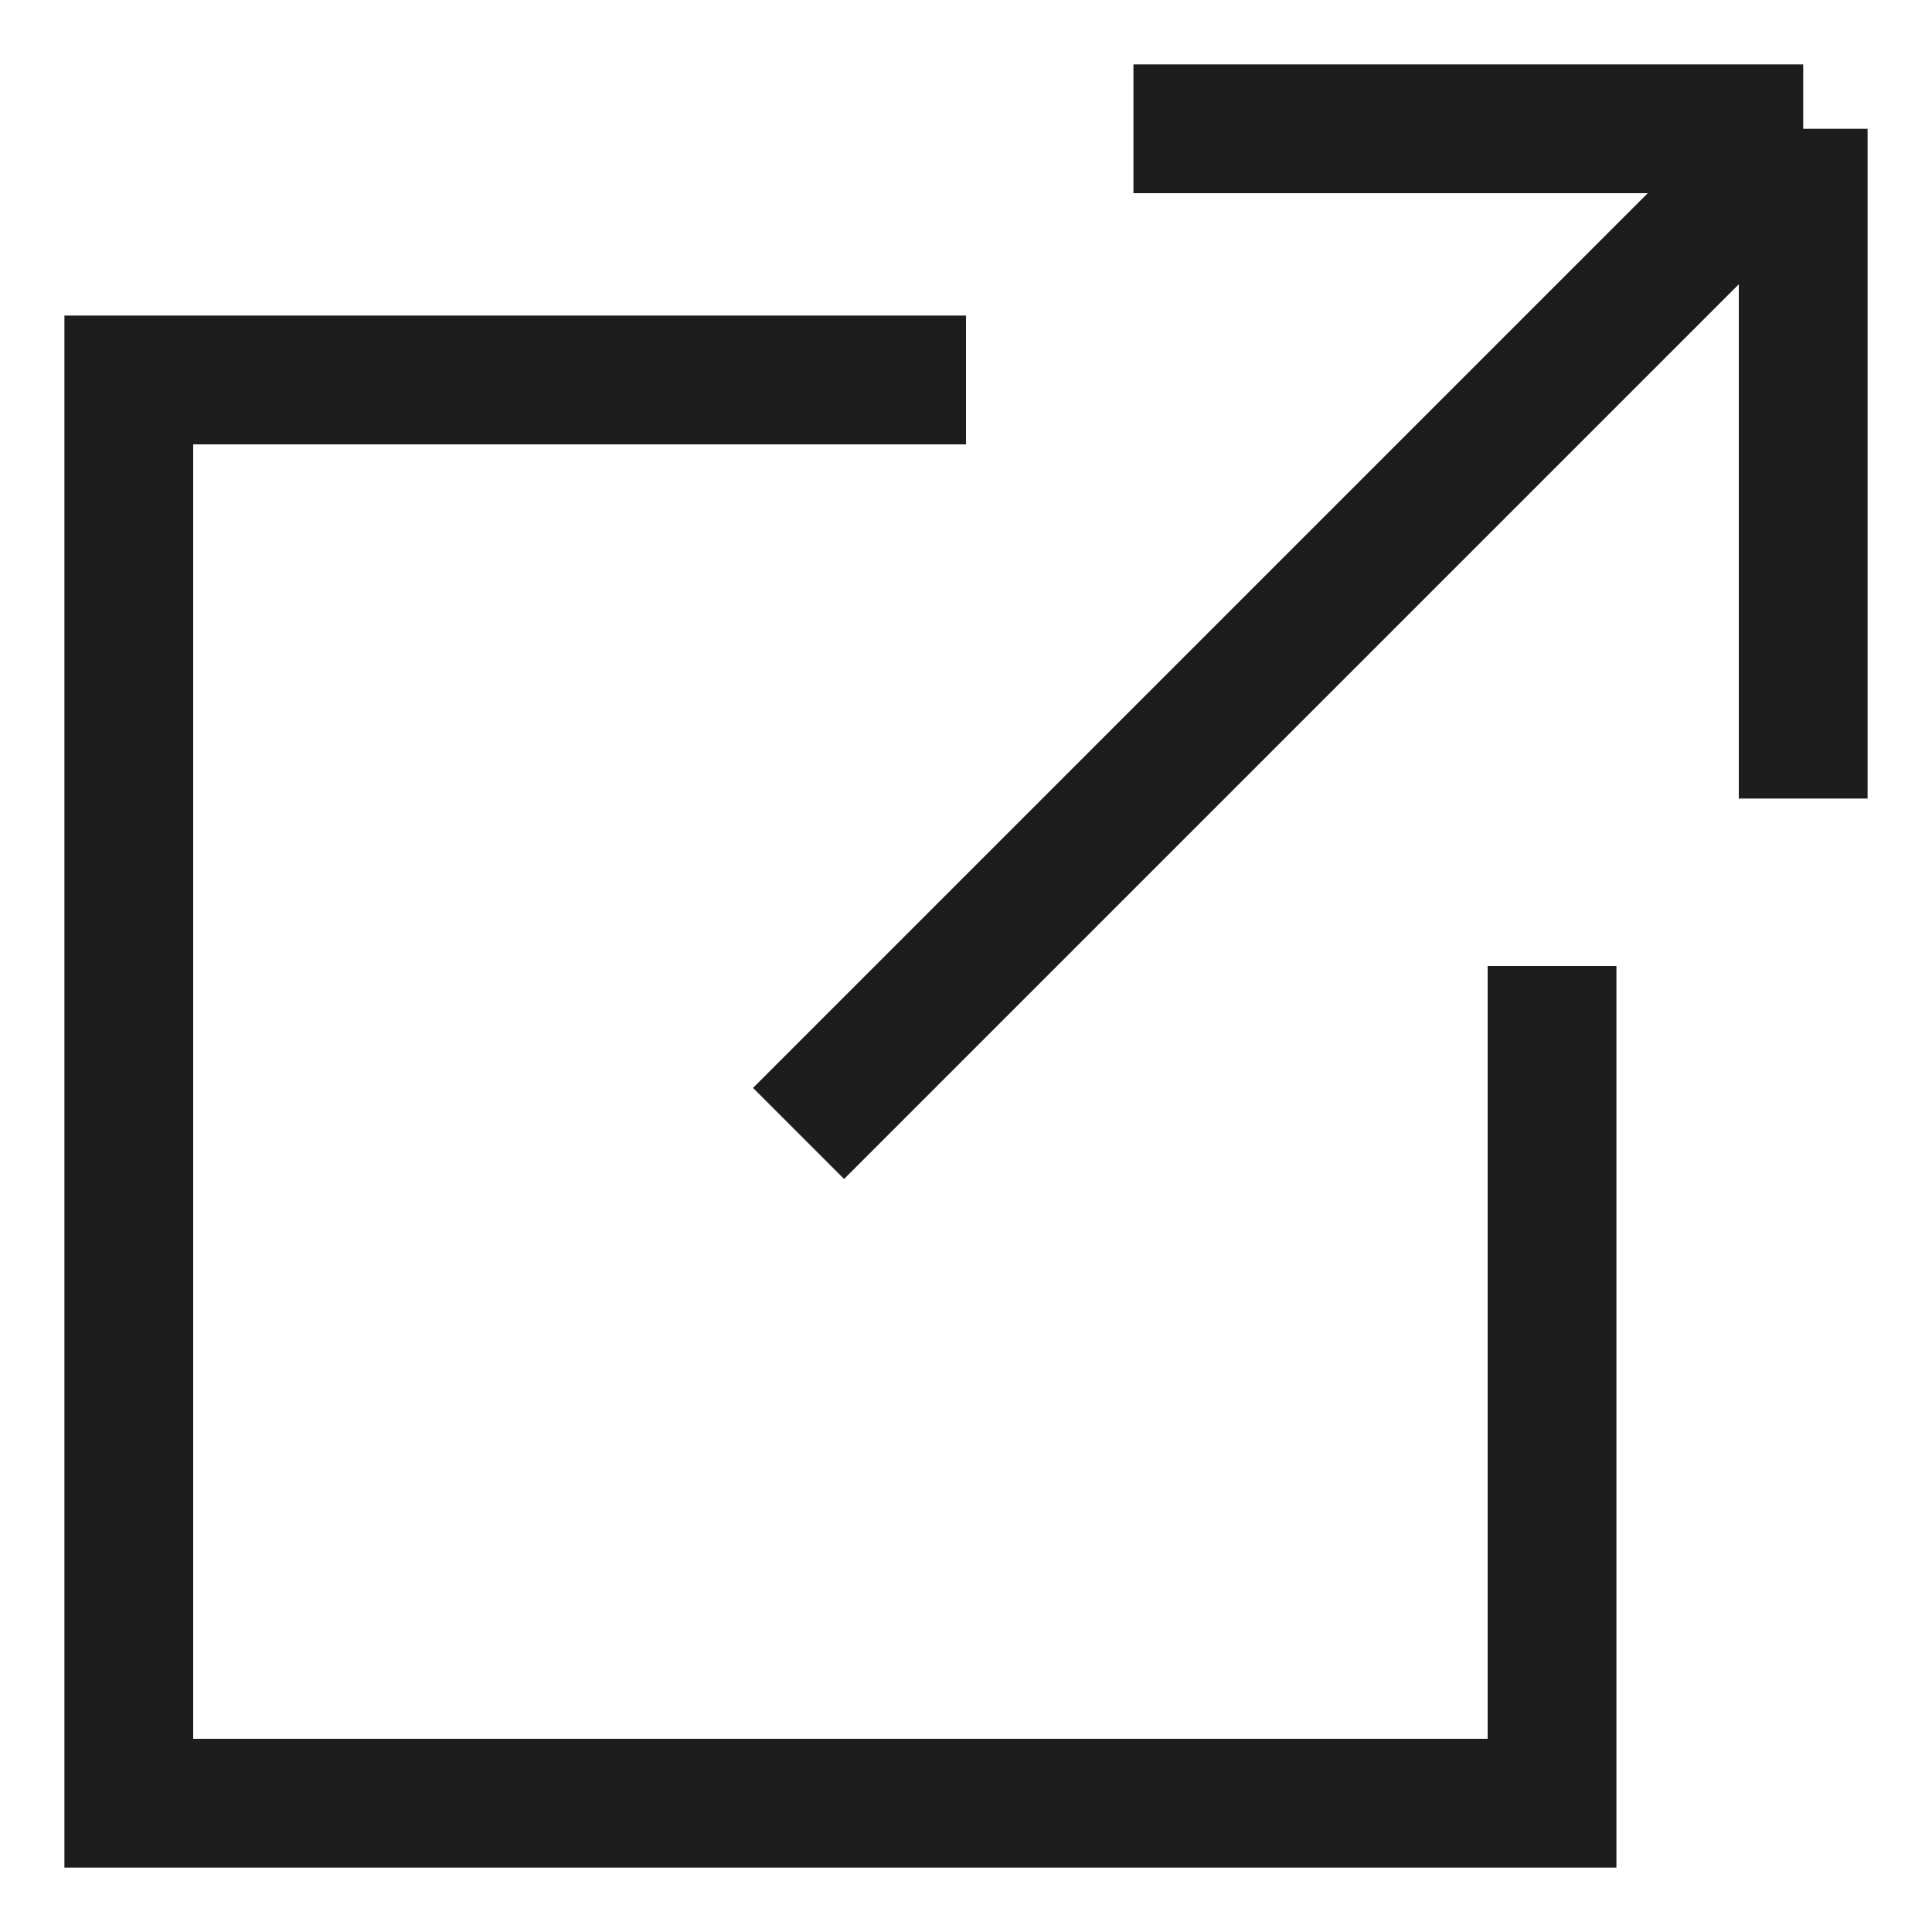
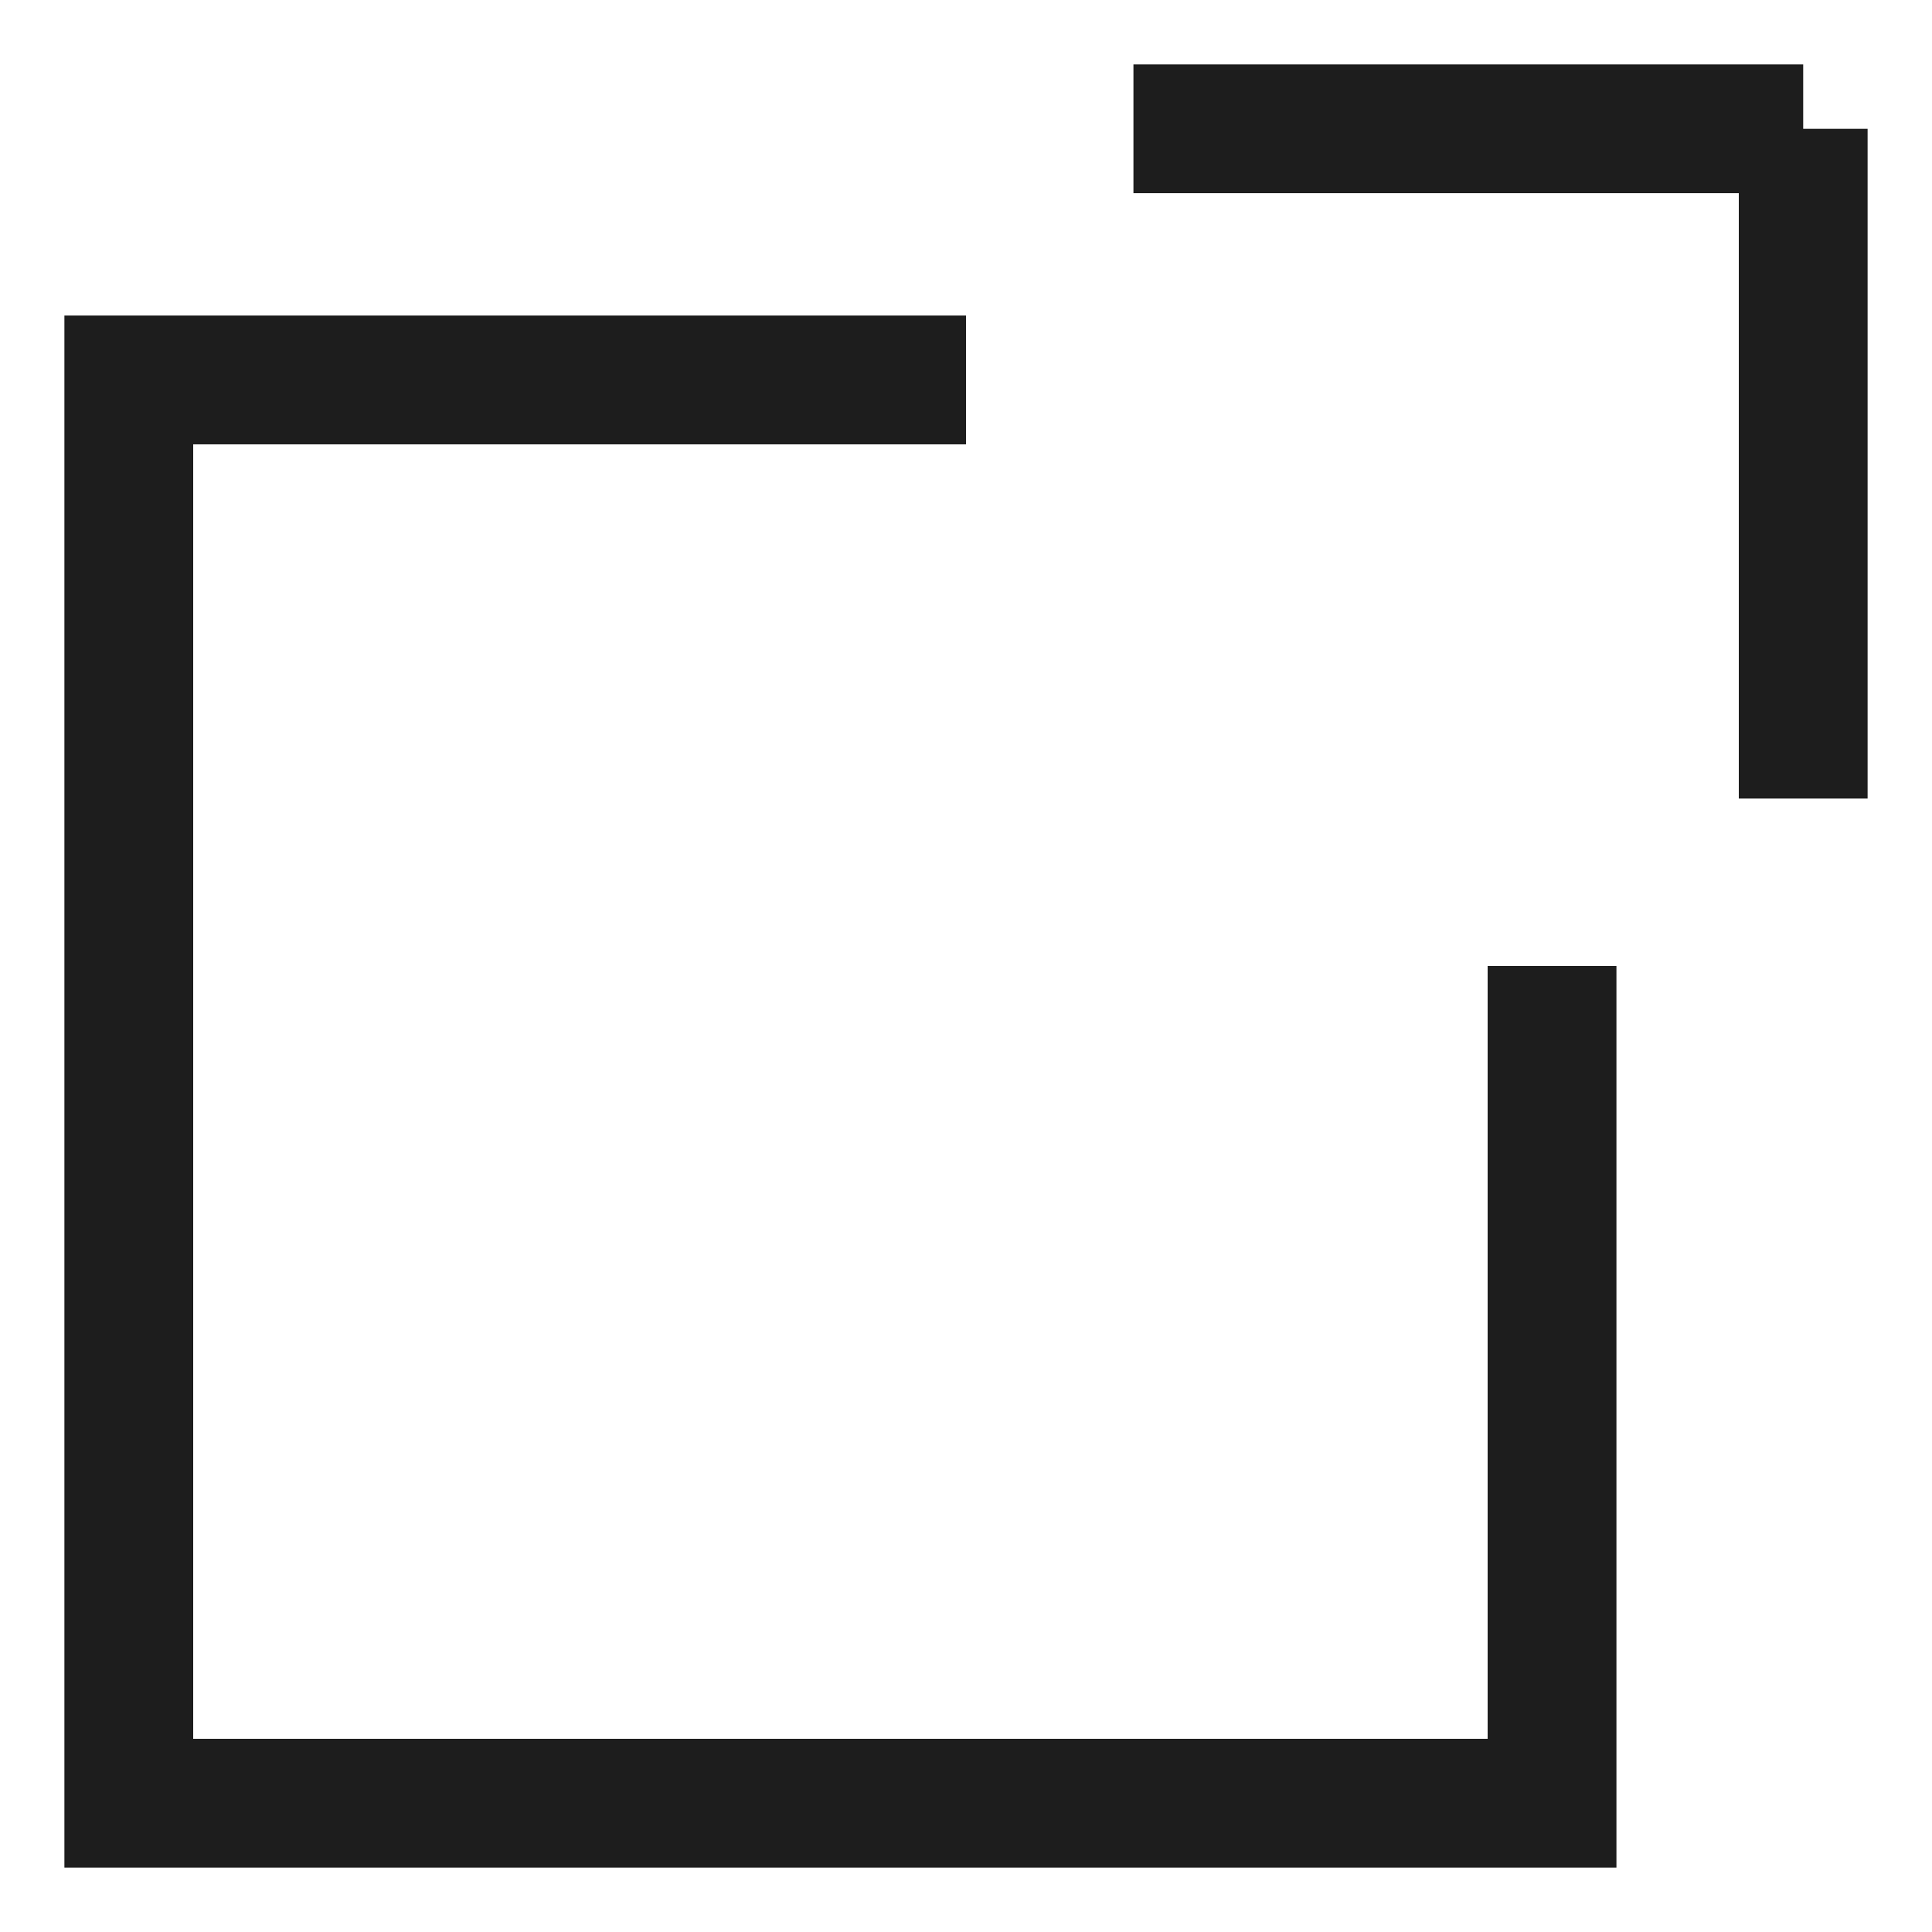
<svg xmlns="http://www.w3.org/2000/svg" width="15" height="15" viewBox="0 0 15 15" fill="none">
-   <path d="M7.5 2.95H1V14H12.05V7.5M6.2 8.8L14 1M14 1H8.8M14 1V6.2" stroke="#1D1D1D" />
+   <path d="M7.5 2.95H1V14H12.05V7.5M6.2 8.8M14 1H8.8M14 1V6.2" stroke="#1D1D1D" />
</svg>